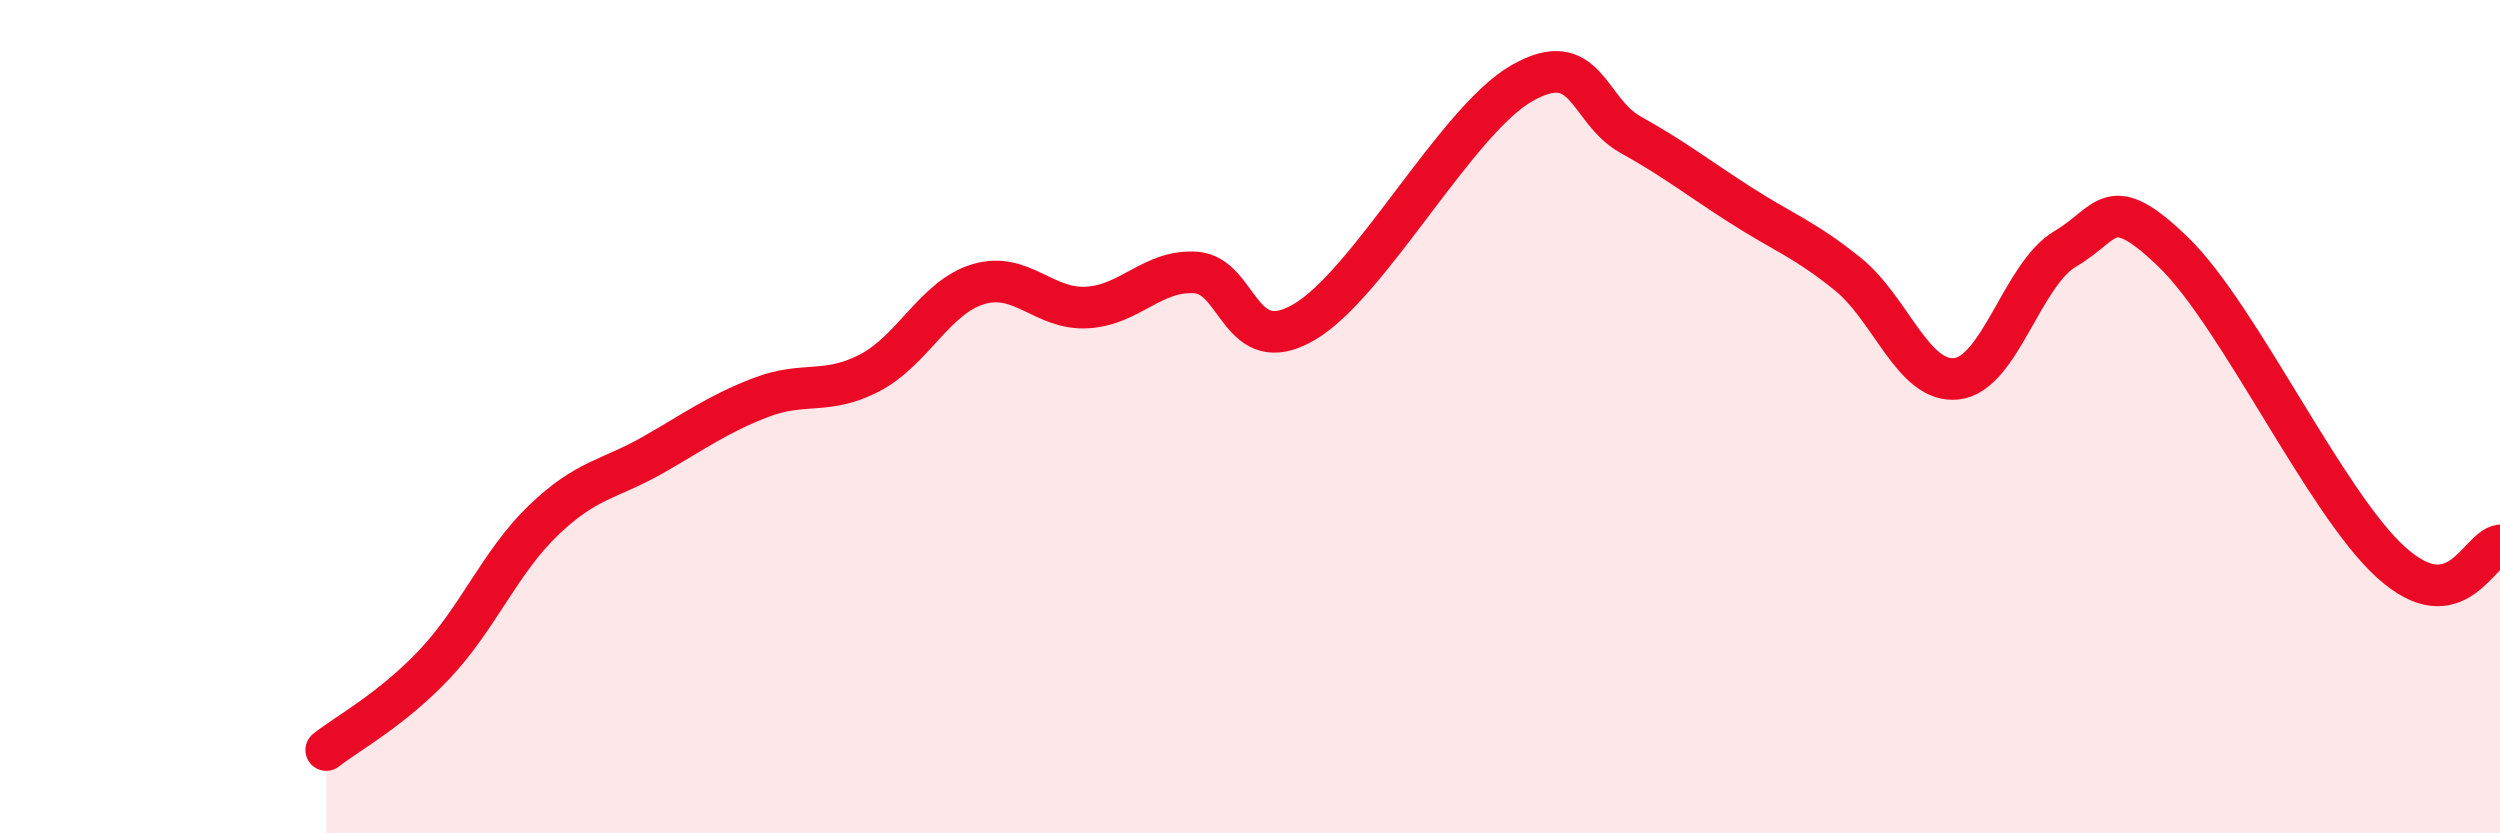
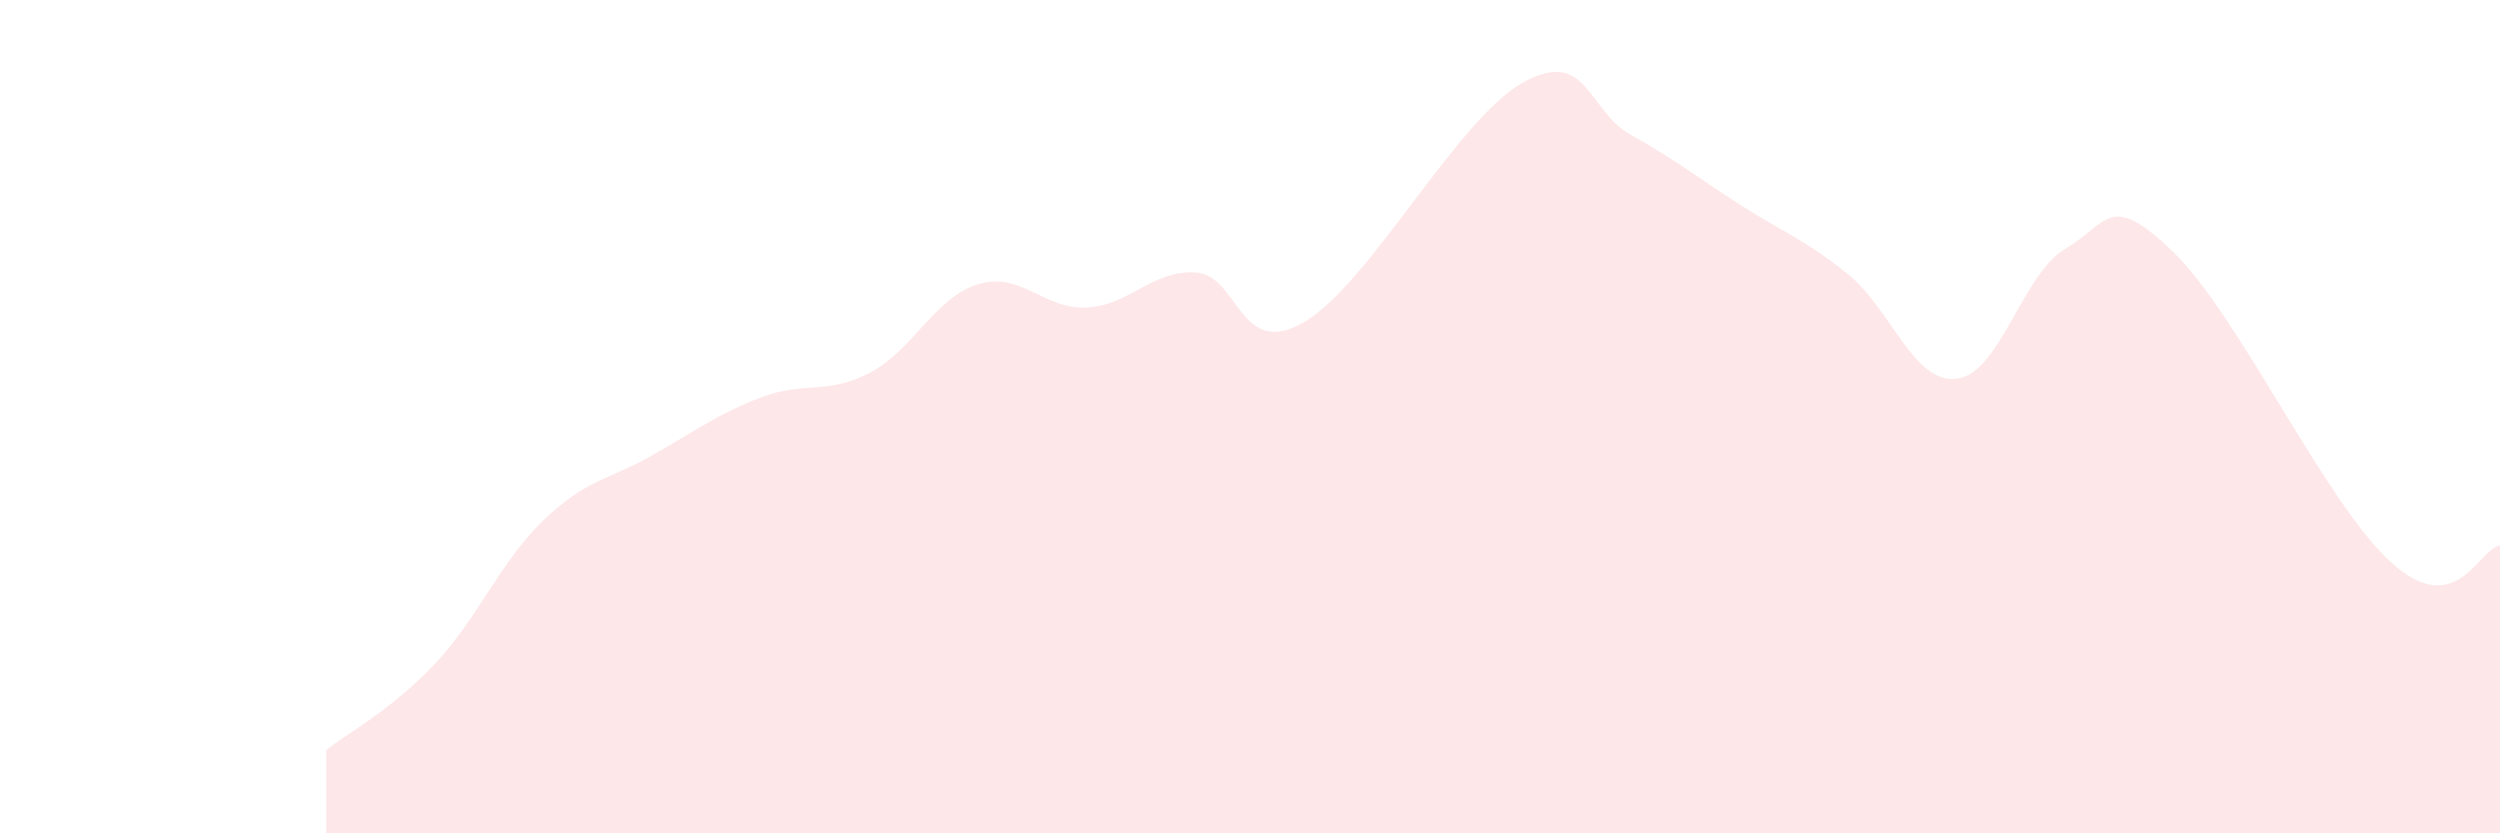
<svg xmlns="http://www.w3.org/2000/svg" width="60" height="20" viewBox="0 0 60 20">
  <path d="M 7.83,18 C 8.35,17.59 9.39,17.04 10.43,15.94 C 11.47,14.84 12,13.49 13.04,12.49 C 14.08,11.49 14.61,11.52 15.65,10.93 C 16.69,10.34 17.22,9.94 18.26,9.54 C 19.3,9.14 19.83,9.49 20.87,8.95 C 21.91,8.41 22.44,7.13 23.48,6.82 C 24.52,6.51 25.05,7.44 26.09,7.38 C 27.13,7.32 27.66,6.47 28.7,6.54 C 29.74,6.61 29.74,8.64 31.3,7.73 C 32.86,6.82 34.95,2.9 36.52,2 C 38.09,1.1 38.09,2.65 39.13,3.23 C 40.17,3.81 40.7,4.23 41.74,4.9 C 42.78,5.57 43.31,5.74 44.35,6.58 C 45.39,7.42 45.92,9.21 46.96,9.09 C 48,8.97 48.53,6.58 49.57,5.97 C 50.61,5.36 50.61,4.55 52.17,6.06 C 53.73,7.57 55.82,12.09 57.39,13.5 C 58.96,14.91 59.48,13.17 60,13.09L60 20L7.83 20Z" fill="#EB0A25" opacity="0.1" stroke-linecap="round" stroke-linejoin="round" />
-   <path d="M 7.83,18 C 8.35,17.59 9.39,17.04 10.43,15.94 C 11.47,14.84 12,13.49 13.04,12.49 C 14.08,11.49 14.61,11.52 15.65,10.93 C 16.69,10.34 17.22,9.94 18.26,9.54 C 19.3,9.14 19.83,9.49 20.87,8.95 C 21.91,8.41 22.44,7.13 23.48,6.82 C 24.52,6.51 25.05,7.44 26.09,7.38 C 27.13,7.32 27.66,6.47 28.7,6.54 C 29.74,6.61 29.74,8.64 31.3,7.73 C 32.86,6.82 34.95,2.9 36.52,2 C 38.09,1.1 38.09,2.65 39.13,3.23 C 40.17,3.81 40.7,4.23 41.74,4.9 C 42.78,5.57 43.31,5.74 44.35,6.58 C 45.39,7.42 45.92,9.21 46.96,9.09 C 48,8.97 48.53,6.58 49.57,5.97 C 50.61,5.36 50.61,4.55 52.17,6.06 C 53.73,7.57 55.82,12.09 57.39,13.5 C 58.96,14.91 59.48,13.17 60,13.09" stroke="#EB0A25" stroke-width="1" fill="none" stroke-linecap="round" stroke-linejoin="round" />
</svg>